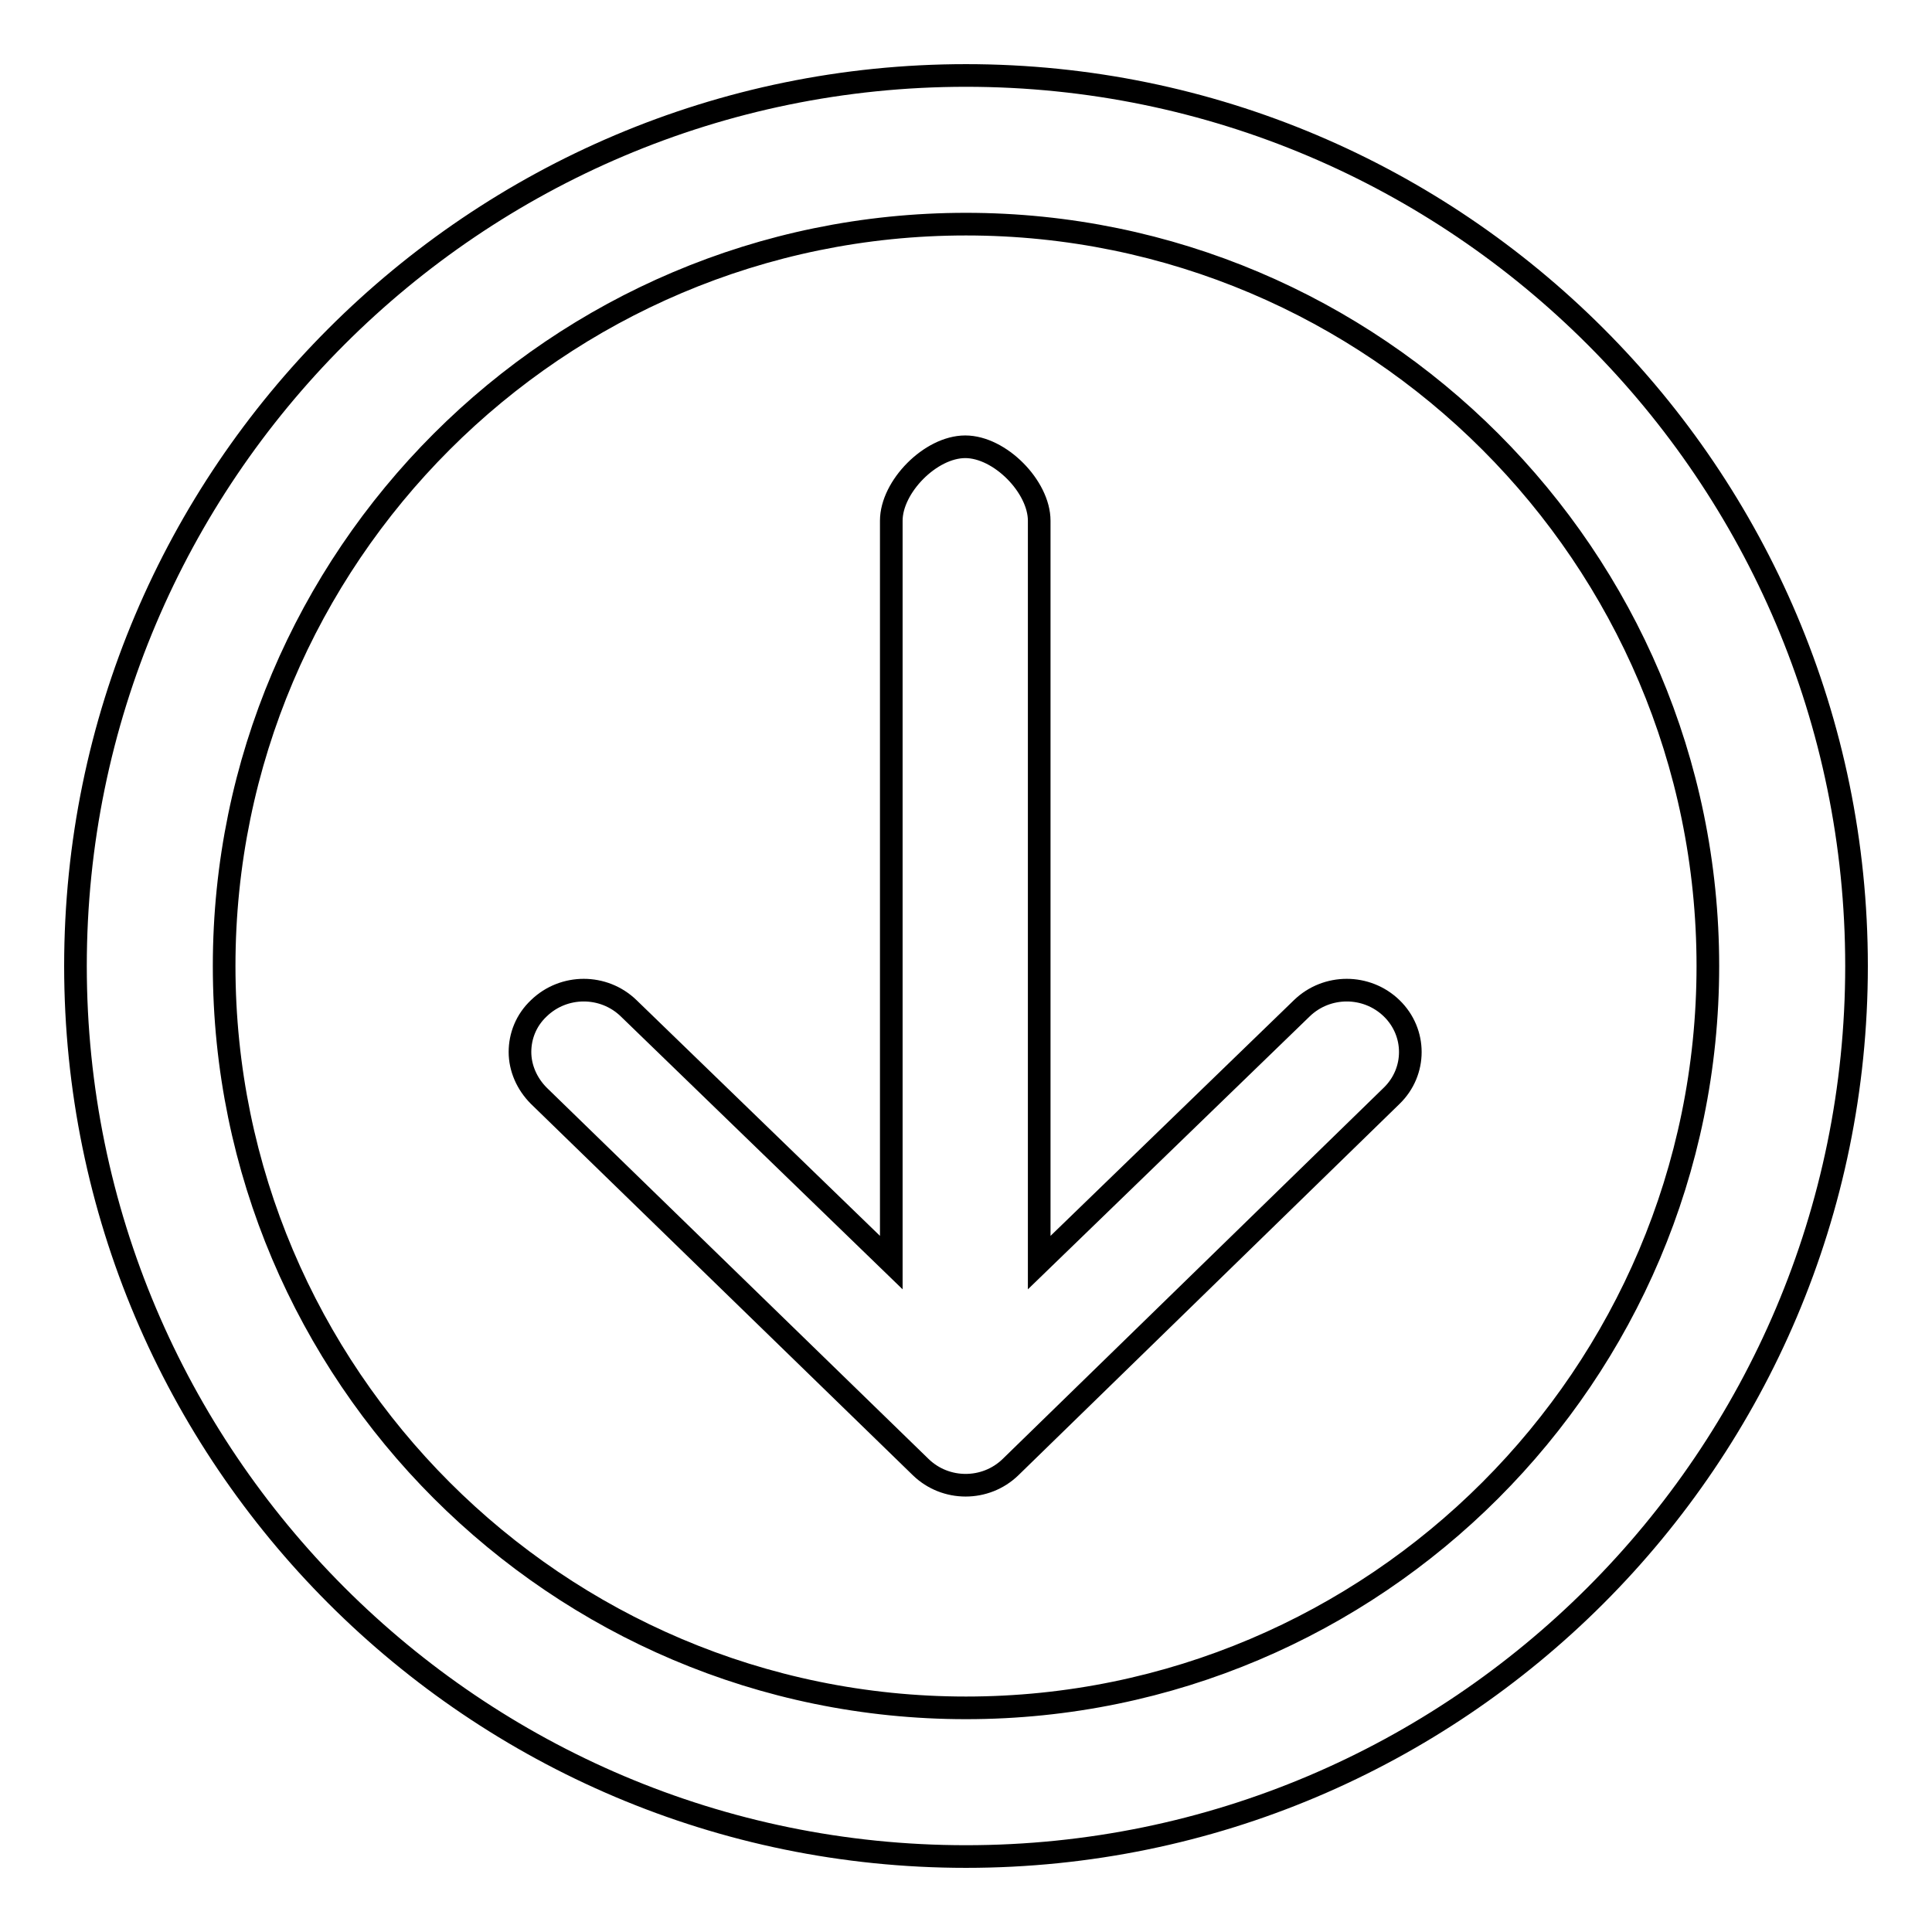
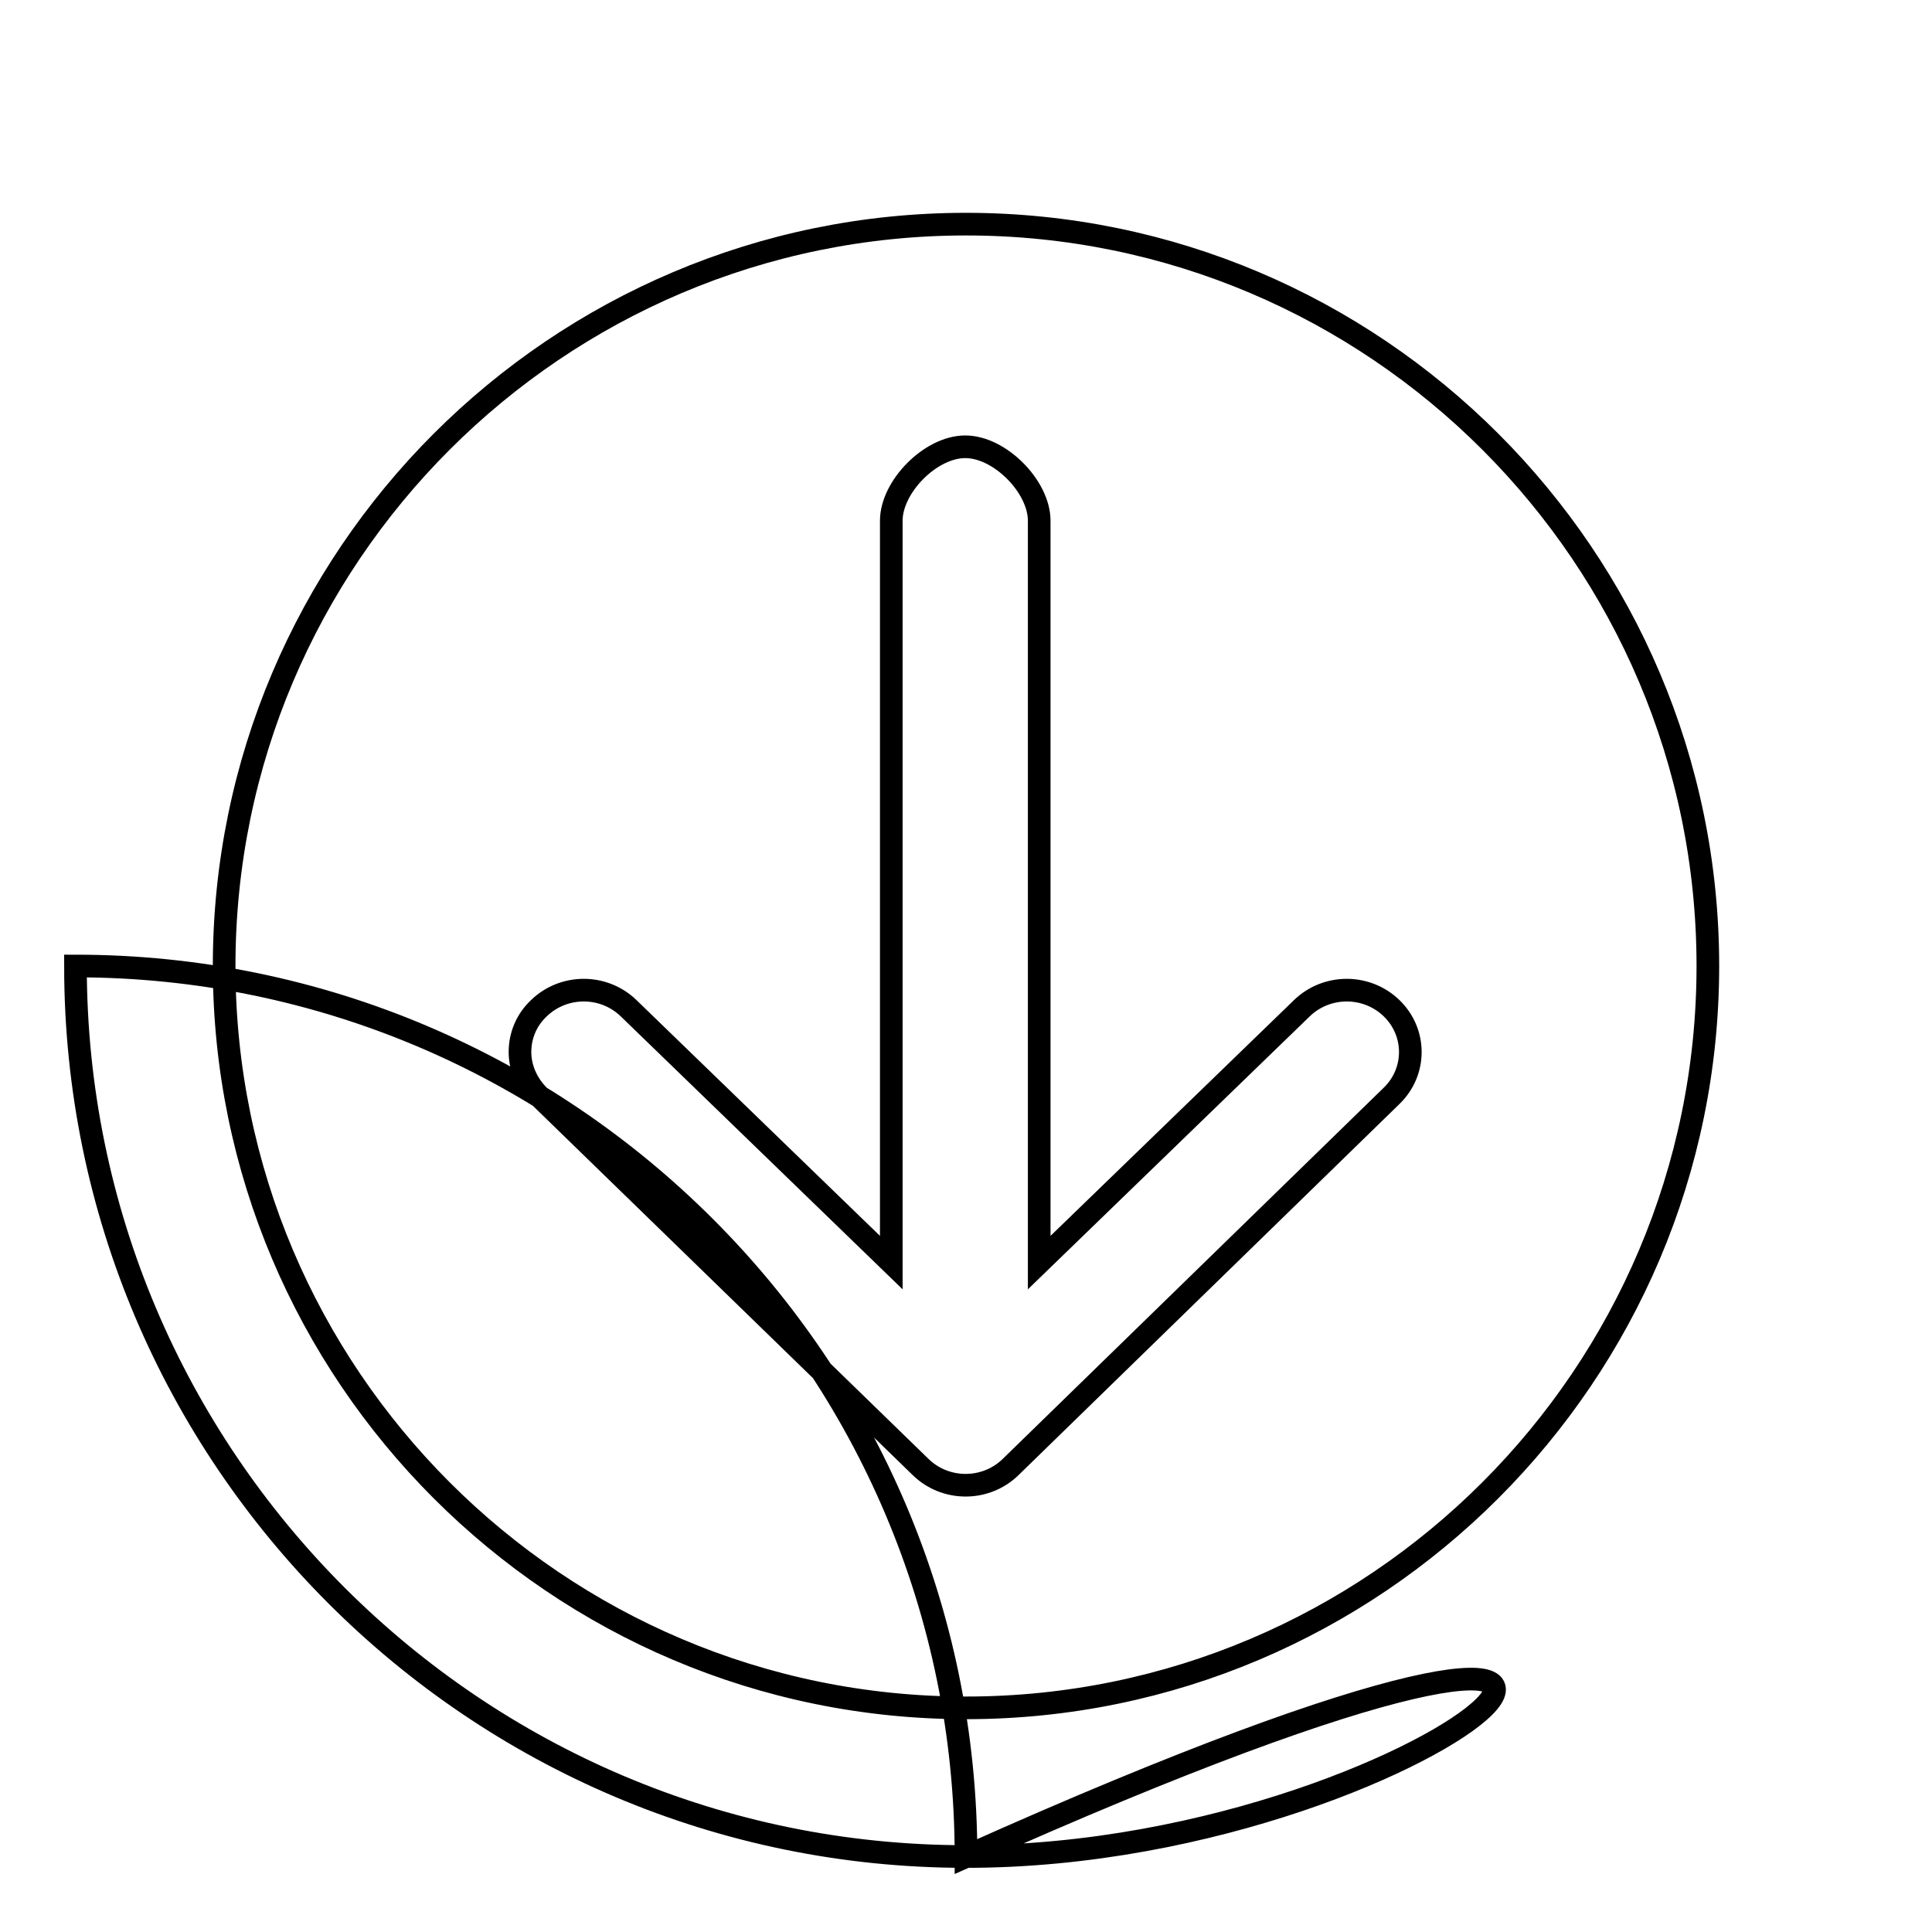
<svg xmlns="http://www.w3.org/2000/svg" version="1.1" x="0px" y="0px" viewBox="0 0 256 256" enable-background="new 0 0 256 256" xml:space="preserve">
  <g>
    <g>
-       <path stroke-width="3" fill-opacity="0" stroke="#000000" d="M128,246c-65.1,0-118-52.9-118-118C10,62.9,62.9,10,128,10c65.1,0,118,52.9,118,118C246,193.1,193.1,246,128,246z M128,29.7c-54.2,0-98.3,44.1-98.3,98.3c0,54.2,44.1,98.3,98.3,98.3c54.2,0,98.3-44.1,98.3-98.3C226.3,73.8,182.2,29.7,128,29.7z M133.9,194.4c-3.3,3.2-8.6,3.2-11.9,0l-50.6-49.2c-1.6-1.6-2.5-3.7-2.5-5.8s0.8-4.2,2.5-5.8c3.3-3.2,8.6-3.2,11.9,0l34.8,33.7V69c0-4.5,5.2-9.8,9.8-9.8c4.6,0,9.8,5.3,9.8,9.8v98.3l34.8-33.7c3.3-3.2,8.6-3.2,11.9,0c3.3,3.2,3.3,8.4,0,11.6L133.9,194.4z" />
+       <path stroke-width="3" fill-opacity="0" stroke="#000000" d="M128,246c-65.1,0-118-52.9-118-118c65.1,0,118,52.9,118,118C246,193.1,193.1,246,128,246z M128,29.7c-54.2,0-98.3,44.1-98.3,98.3c0,54.2,44.1,98.3,98.3,98.3c54.2,0,98.3-44.1,98.3-98.3C226.3,73.8,182.2,29.7,128,29.7z M133.9,194.4c-3.3,3.2-8.6,3.2-11.9,0l-50.6-49.2c-1.6-1.6-2.5-3.7-2.5-5.8s0.8-4.2,2.5-5.8c3.3-3.2,8.6-3.2,11.9,0l34.8,33.7V69c0-4.5,5.2-9.8,9.8-9.8c4.6,0,9.8,5.3,9.8,9.8v98.3l34.8-33.7c3.3-3.2,8.6-3.2,11.9,0c3.3,3.2,3.3,8.4,0,11.6L133.9,194.4z" />
    </g>
  </g>
</svg>